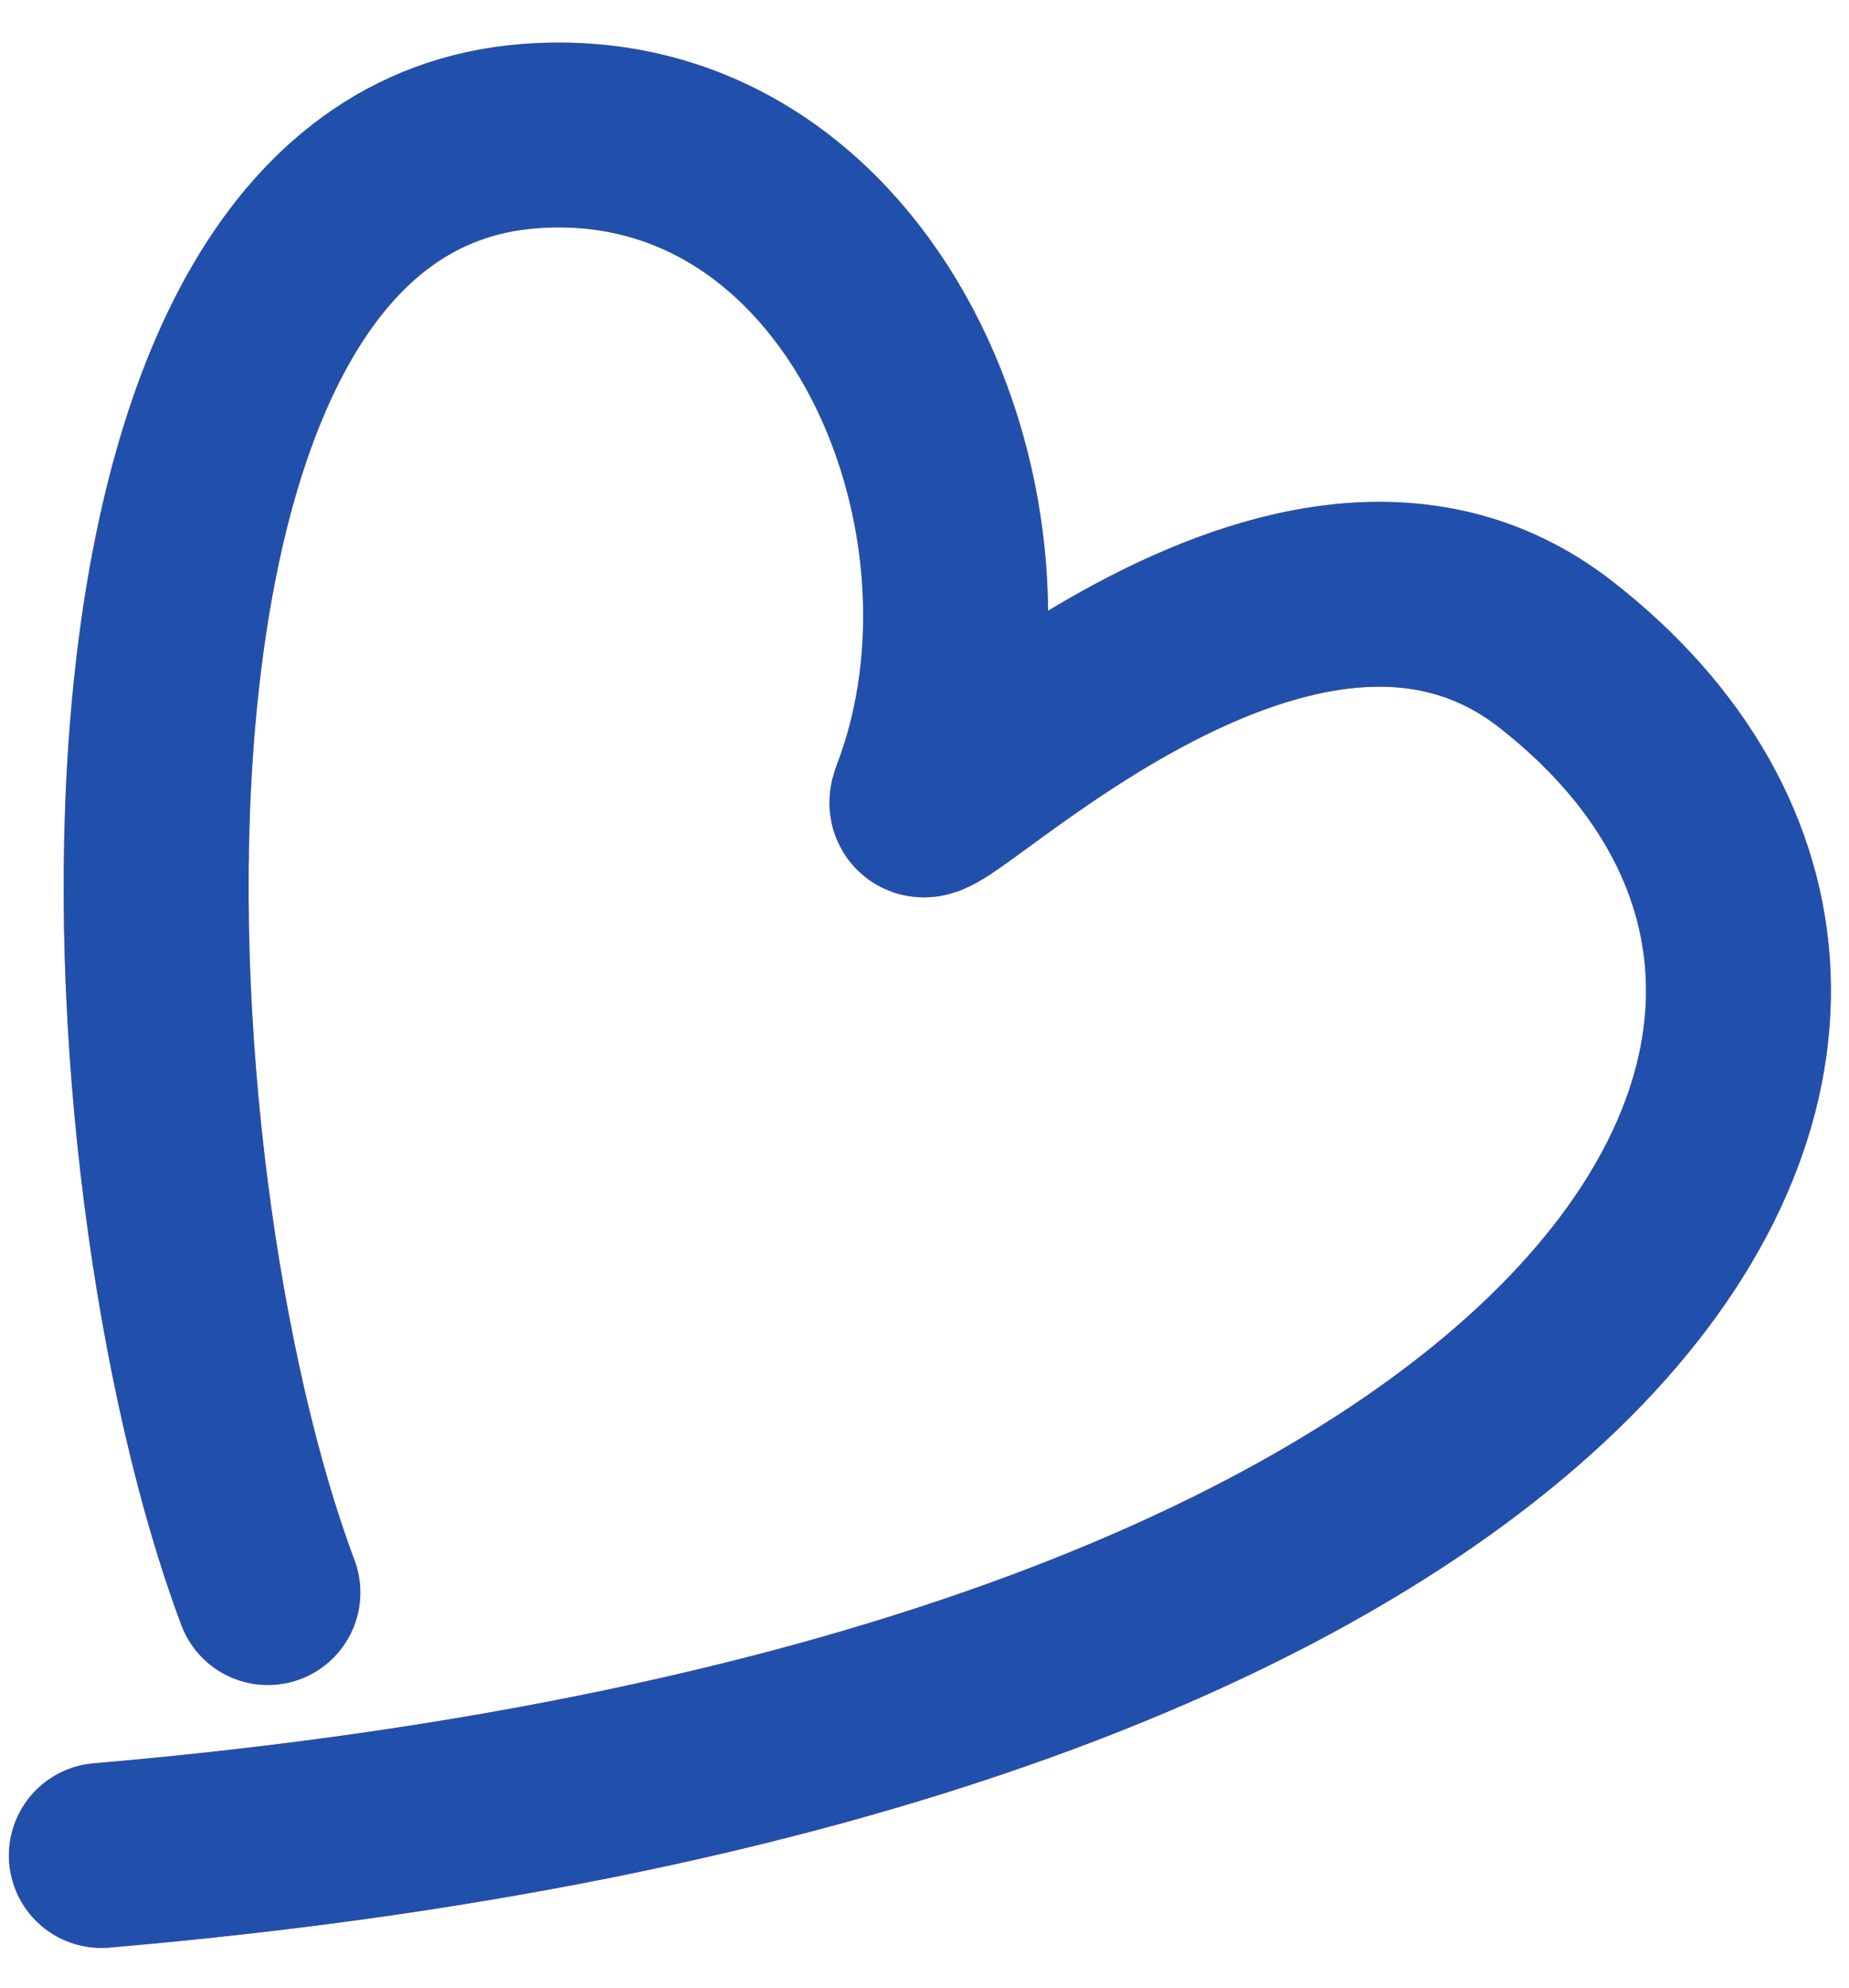
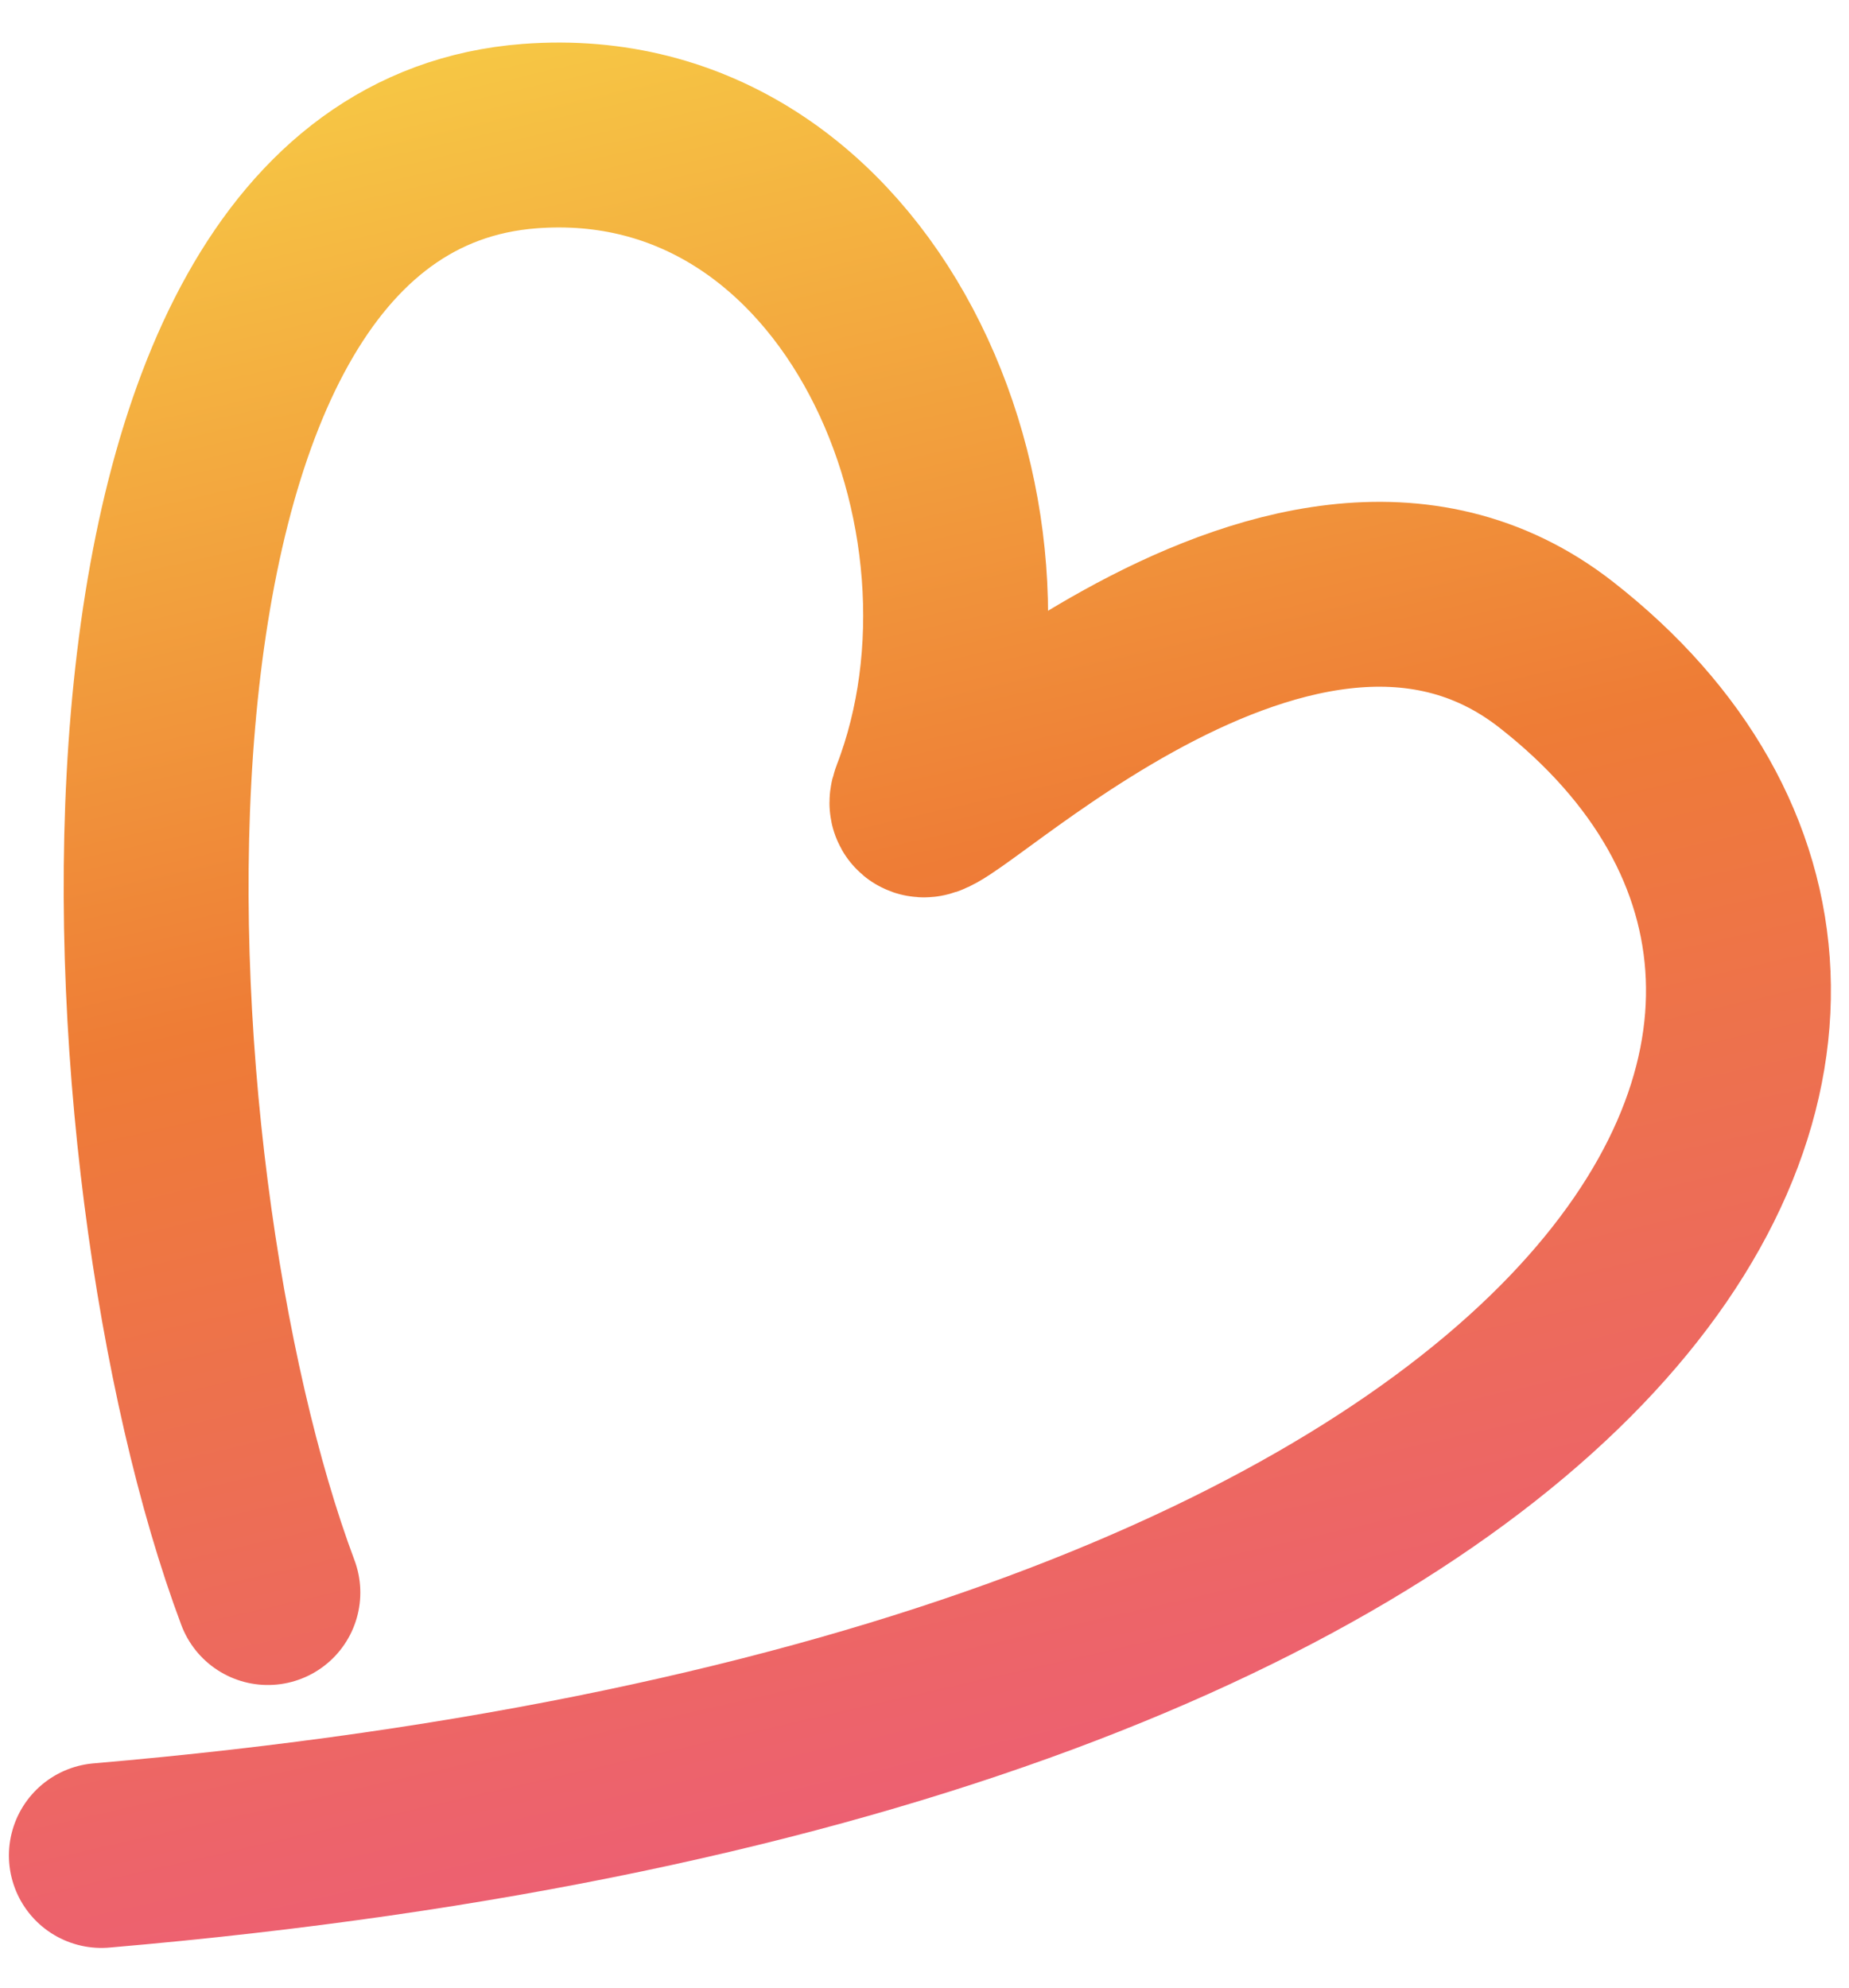
<svg xmlns="http://www.w3.org/2000/svg" width="40" height="43" viewBox="0 0 40 43" fill="none">
  <path d="M5.795 34.453C2.382 25.352 1.27 3.723 11.456 2.945C18.624 2.398 22.317 11.173 19.969 17.265C19.429 18.667 27.79 9.569 33.667 14.165C43.591 21.924 35.374 37.297 2.193 40.141" stroke="url(#paint0_linear_106_308)" stroke-width="4" stroke-linecap="round" />
-   <path d="M5.795 34.453C2.382 25.352 1.27 3.723 11.456 2.945C18.624 2.398 22.317 11.173 19.969 17.265C19.429 18.667 27.79 9.569 33.667 14.165C43.591 21.924 35.374 37.297 2.193 40.141" stroke="#2150AC" stroke-width="4" stroke-linecap="round" />
  <defs>
    <linearGradient id="paint0_linear_106_308" x1="8.071" y1="-0.435" x2="24.377" y2="70.857" gradientUnits="userSpaceOnUse">
      <stop stop-color="#F7CE46" />
      <stop offset="0.293" stop-color="#EE7C36" />
      <stop offset="1" stop-color="#EA33D2" />
    </linearGradient>
  </defs>
</svg>